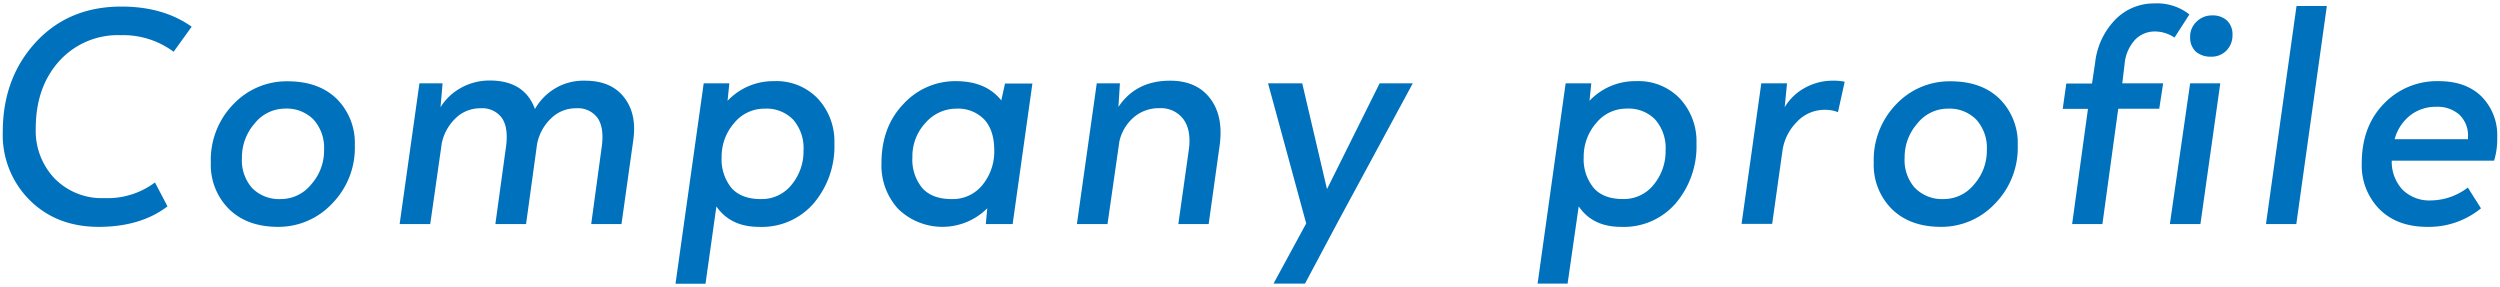
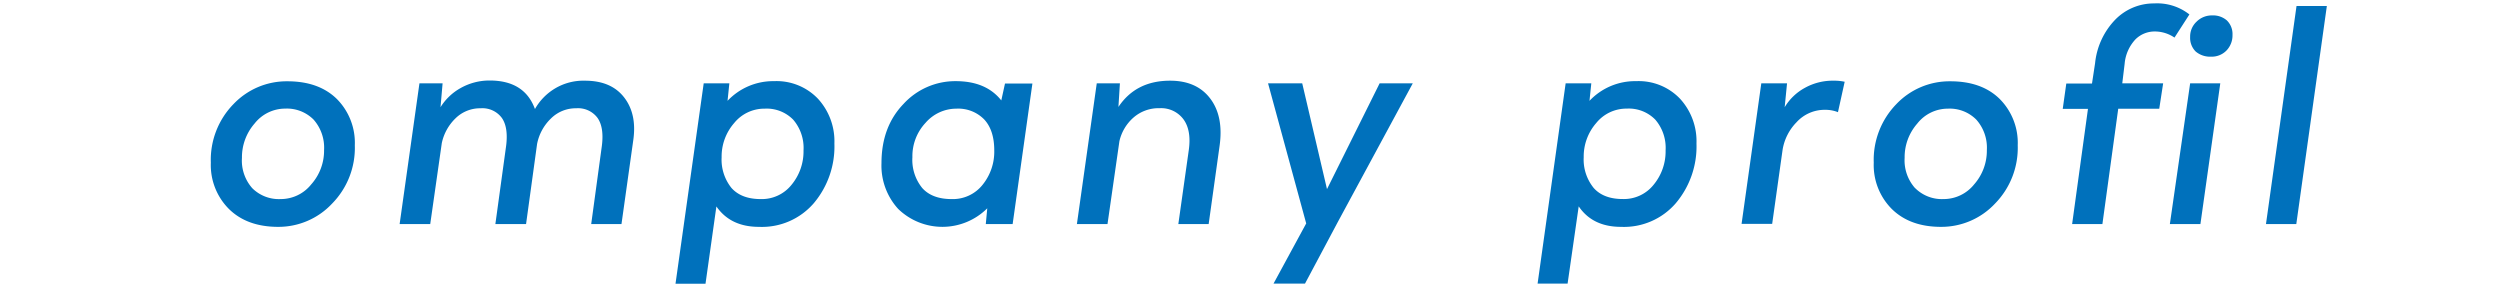
<svg xmlns="http://www.w3.org/2000/svg" width="540" height="62" viewBox="0 0 540 62">
  <g>
    <g>
-       <path d="M21.31,49q-9.07,0-14.89-5.77A19.83,19.83,0,0,1,.6,28.49Q.6,16.88,7.71,9.15T26.22,1.42q9.06,0,15.18,4.35l-3.9,5.41A18.26,18.26,0,0,0,26.09,7.6a17.06,17.06,0,0,0-13.31,5.61Q7.73,18.82,7.72,27.75a14.92,14.92,0,0,0,4.09,10.82,14.26,14.26,0,0,0,10.74,4.22,17.07,17.07,0,0,0,10.92-3.38l2.71,5.16Q30.38,49,21.31,49Z" style="fill: #0071bc" />
      <path d="M71.71,44a15.85,15.85,0,0,1-11.63,5q-6.7,0-10.62-3.85a13.42,13.42,0,0,1-3.92-10,17.22,17.22,0,0,1,4.89-12.66,15.82,15.82,0,0,1,11.66-4.93q6.78,0,10.67,3.82a13.43,13.43,0,0,1,3.88,10A17.16,17.16,0,0,1,71.71,44ZM54.49,40.65A8.15,8.15,0,0,0,60.62,43a8.42,8.42,0,0,0,6.61-3.18A10.94,10.94,0,0,0,70,32.42a9.14,9.14,0,0,0-2.27-6.59,8.11,8.11,0,0,0-6.14-2.37A8.41,8.41,0,0,0,55,26.67a11.1,11.1,0,0,0-2.74,7.42A9,9,0,0,0,54.49,40.65Z" style="fill: #0071bc" />
      <path d="M126.38,17.43c3.73,0,6.54,1.19,8.41,3.58s2.54,5.47,2,9.25L134.24,48.4H127.7L130,31.52q.51-4-.94-6.06a5.22,5.22,0,0,0-4.6-2.07,7.57,7.57,0,0,0-5.45,2.2,10.38,10.38,0,0,0-3,5.51l-2.38,17.3H107l2.32-16.88q.51-4-.93-6.06a5.21,5.21,0,0,0-4.58-2.07,7.56,7.56,0,0,0-5.38,2.13,10.48,10.48,0,0,0-3,5.38L92.93,48.4H86.32L90.6,18h5l-.45,5.16A11.92,11.92,0,0,1,99.53,19a12.66,12.66,0,0,1,6.25-1.61q7.52,0,9.77,6.16a12.11,12.11,0,0,1,4.35-4.45A11.94,11.94,0,0,1,126.38,17.43Z" style="fill: #0071bc" />
      <path d="M167.21,17.53a12.34,12.34,0,0,1,9.47,3.8A13.57,13.57,0,0,1,180.23,31a19,19,0,0,1-4.45,12.89A14.78,14.78,0,0,1,163.92,49q-6.12,0-9.18-4.41l-2.35,16.69h-6.48L152,18h5.54l-.39,3.78A13.53,13.53,0,0,1,167.21,17.53ZM158,40.6Q160.15,43,164.31,43a8.21,8.21,0,0,0,6.7-3.13,11.3,11.3,0,0,0,2.55-7.38,9.34,9.34,0,0,0-2.23-6.64,8,8,0,0,0-6.15-2.38,8.38,8.38,0,0,0-6.61,3.12,11,11,0,0,0-2.7,7.38A9.77,9.77,0,0,0,158,40.6Z" style="fill: #0071bc" />
      <path d="M190.4,35.25q0-7.86,4.75-12.79a15.16,15.16,0,0,1,11.3-4.93q6.54,0,9.83,4.16l.8-3.65H223L218.73,48.4h-5.8l.32-3.41a13.72,13.72,0,0,1-19.24.14A13.86,13.86,0,0,1,190.4,35.25Zm8.81,5.37Q201.35,43,205.55,43a8.19,8.19,0,0,0,6.7-3.1,11.35,11.35,0,0,0,2.51-7.42q0-4.34-2.17-6.68a7.84,7.84,0,0,0-6-2.33,8.81,8.81,0,0,0-6.67,3.06,10.51,10.51,0,0,0-2.84,7.4A9.63,9.63,0,0,0,199.21,40.62Z" style="fill: #0071bc" />
      <path d="M252.75,17.43q5.75,0,8.67,3.87t2,10.28L261.07,48.4h-6.55l2.26-16q.59-4.26-1.16-6.64a6,6,0,0,0-5.12-2.39,8.26,8.26,0,0,0-5.64,2,9.63,9.63,0,0,0-3.07,5.14L239.22,48.4h-6.61L236.9,18h5l-.32,5.1Q245.37,17.42,252.75,17.43Z" style="fill: #0071bc" />
      <path d="M305.16,18,289,47.89l-7.12,13.37h-6.8l7.06-13L273.9,18h7.38l5.35,22.85L298,18Z" style="fill: #0071bc" />
      <path d="M353.42,17.53a12.34,12.34,0,0,1,9.47,3.8A13.57,13.57,0,0,1,366.44,31,19,19,0,0,1,362,43.86,14.78,14.78,0,0,1,350.13,49Q344,49,341,44.57L338.6,61.26h-6.48L338.18,18h5.54l-.39,3.78A13.53,13.53,0,0,1,353.42,17.53ZM344.24,40.6c1.41,1.59,3.51,2.39,6.28,2.39a8.21,8.21,0,0,0,6.7-3.13,11.3,11.3,0,0,0,2.55-7.38,9.34,9.34,0,0,0-2.23-6.64,8,8,0,0,0-6.15-2.38,8.38,8.38,0,0,0-6.61,3.12,11,11,0,0,0-2.7,7.38A9.72,9.72,0,0,0,344.24,40.6Z" style="fill: #0071bc" />
      <path d="M396.1,17.43a10.55,10.55,0,0,1,2.35.23L397,24.23a7.3,7.3,0,0,0-2.77-.51,8.19,8.19,0,0,0-6.19,2.7,11,11,0,0,0-3,5.93l-2.25,16h-6.61L380.44,18H386l-.51,5.16A11.44,11.44,0,0,1,389.81,19,12.34,12.34,0,0,1,396.1,17.43Z" style="fill: #0071bc" />
      <path d="M430.9,44a15.87,15.87,0,0,1-11.64,5c-4.47,0-8-1.28-10.62-3.85a13.42,13.42,0,0,1-3.91-10,17.26,17.26,0,0,1,4.88-12.66,15.84,15.84,0,0,1,11.67-4.93q6.78,0,10.66,3.82a13.44,13.44,0,0,1,3.89,10A17.2,17.2,0,0,1,430.9,44Zm-17.23-3.37A8.17,8.17,0,0,0,419.81,43a8.44,8.44,0,0,0,6.61-3.18,11,11,0,0,0,2.74-7.39,9.1,9.1,0,0,0-2.28-6.59,8.09,8.09,0,0,0-6.13-2.37,8.39,8.39,0,0,0-6.61,3.21,11,11,0,0,0-2.74,7.42A9,9,0,0,0,413.67,40.65Z" style="fill: #0071bc" />
      <path d="M465.3.74a11.28,11.28,0,0,1,7.61,2.38l-3.22,5a7.54,7.54,0,0,0-4.29-1.32,5.86,5.86,0,0,0-4.12,1.68,8.8,8.8,0,0,0-2.36,5.31L458.41,18h8.83l-.84,5.48h-8.86L454.12,48.4h-6.54L451,23.52h-5.45l.77-5.48h5.55l.67-4.41a15.82,15.82,0,0,1,4.35-9.38A11.63,11.63,0,0,1,465.3.74Zm3.39,47.66L473.07,18h6.51L475.29,48.4ZM482.22,7.54a4.7,4.7,0,0,1-1.28,3.35,4.44,4.44,0,0,1-3.36,1.35,4.8,4.8,0,0,1-3.32-1.12A4.14,4.14,0,0,1,473.07,8a4.38,4.38,0,0,1,1.39-3.32,4.65,4.65,0,0,1,3.38-1.35A4.52,4.52,0,0,1,481,4.41,4.1,4.1,0,0,1,482.22,7.54Z" style="fill: #0071bc" />
      <path d="M489.45,48.4l6.6-47.11h6.55L496,48.4Z" style="fill: #0071bc" />
-       <path d="M539.4,29.71a15.8,15.8,0,0,1-.68,5h-22.1a8.87,8.87,0,0,0,2.3,6.24,8.26,8.26,0,0,0,6.27,2.34,13.3,13.3,0,0,0,7.86-2.78L535.89,45a17.76,17.76,0,0,1-11.56,4q-6.58,0-10.39-3.84a13.45,13.45,0,0,1-3.8-9.91q0-7.92,4.75-12.82a15.86,15.86,0,0,1,11.88-4.9q5.87,0,9.25,3.32A11.87,11.87,0,0,1,539.4,29.71Zm-8.17-4.93a7.06,7.06,0,0,0-5-1.71,8.9,8.9,0,0,0-5.61,1.84,9.8,9.8,0,0,0-3.38,5.16h15.85v-.55A6.2,6.2,0,0,0,531.23,24.78Z" style="fill: #0071bc" />
    </g>
    <rect width="540" height="62" style="fill: none" />
  </g>
</svg>